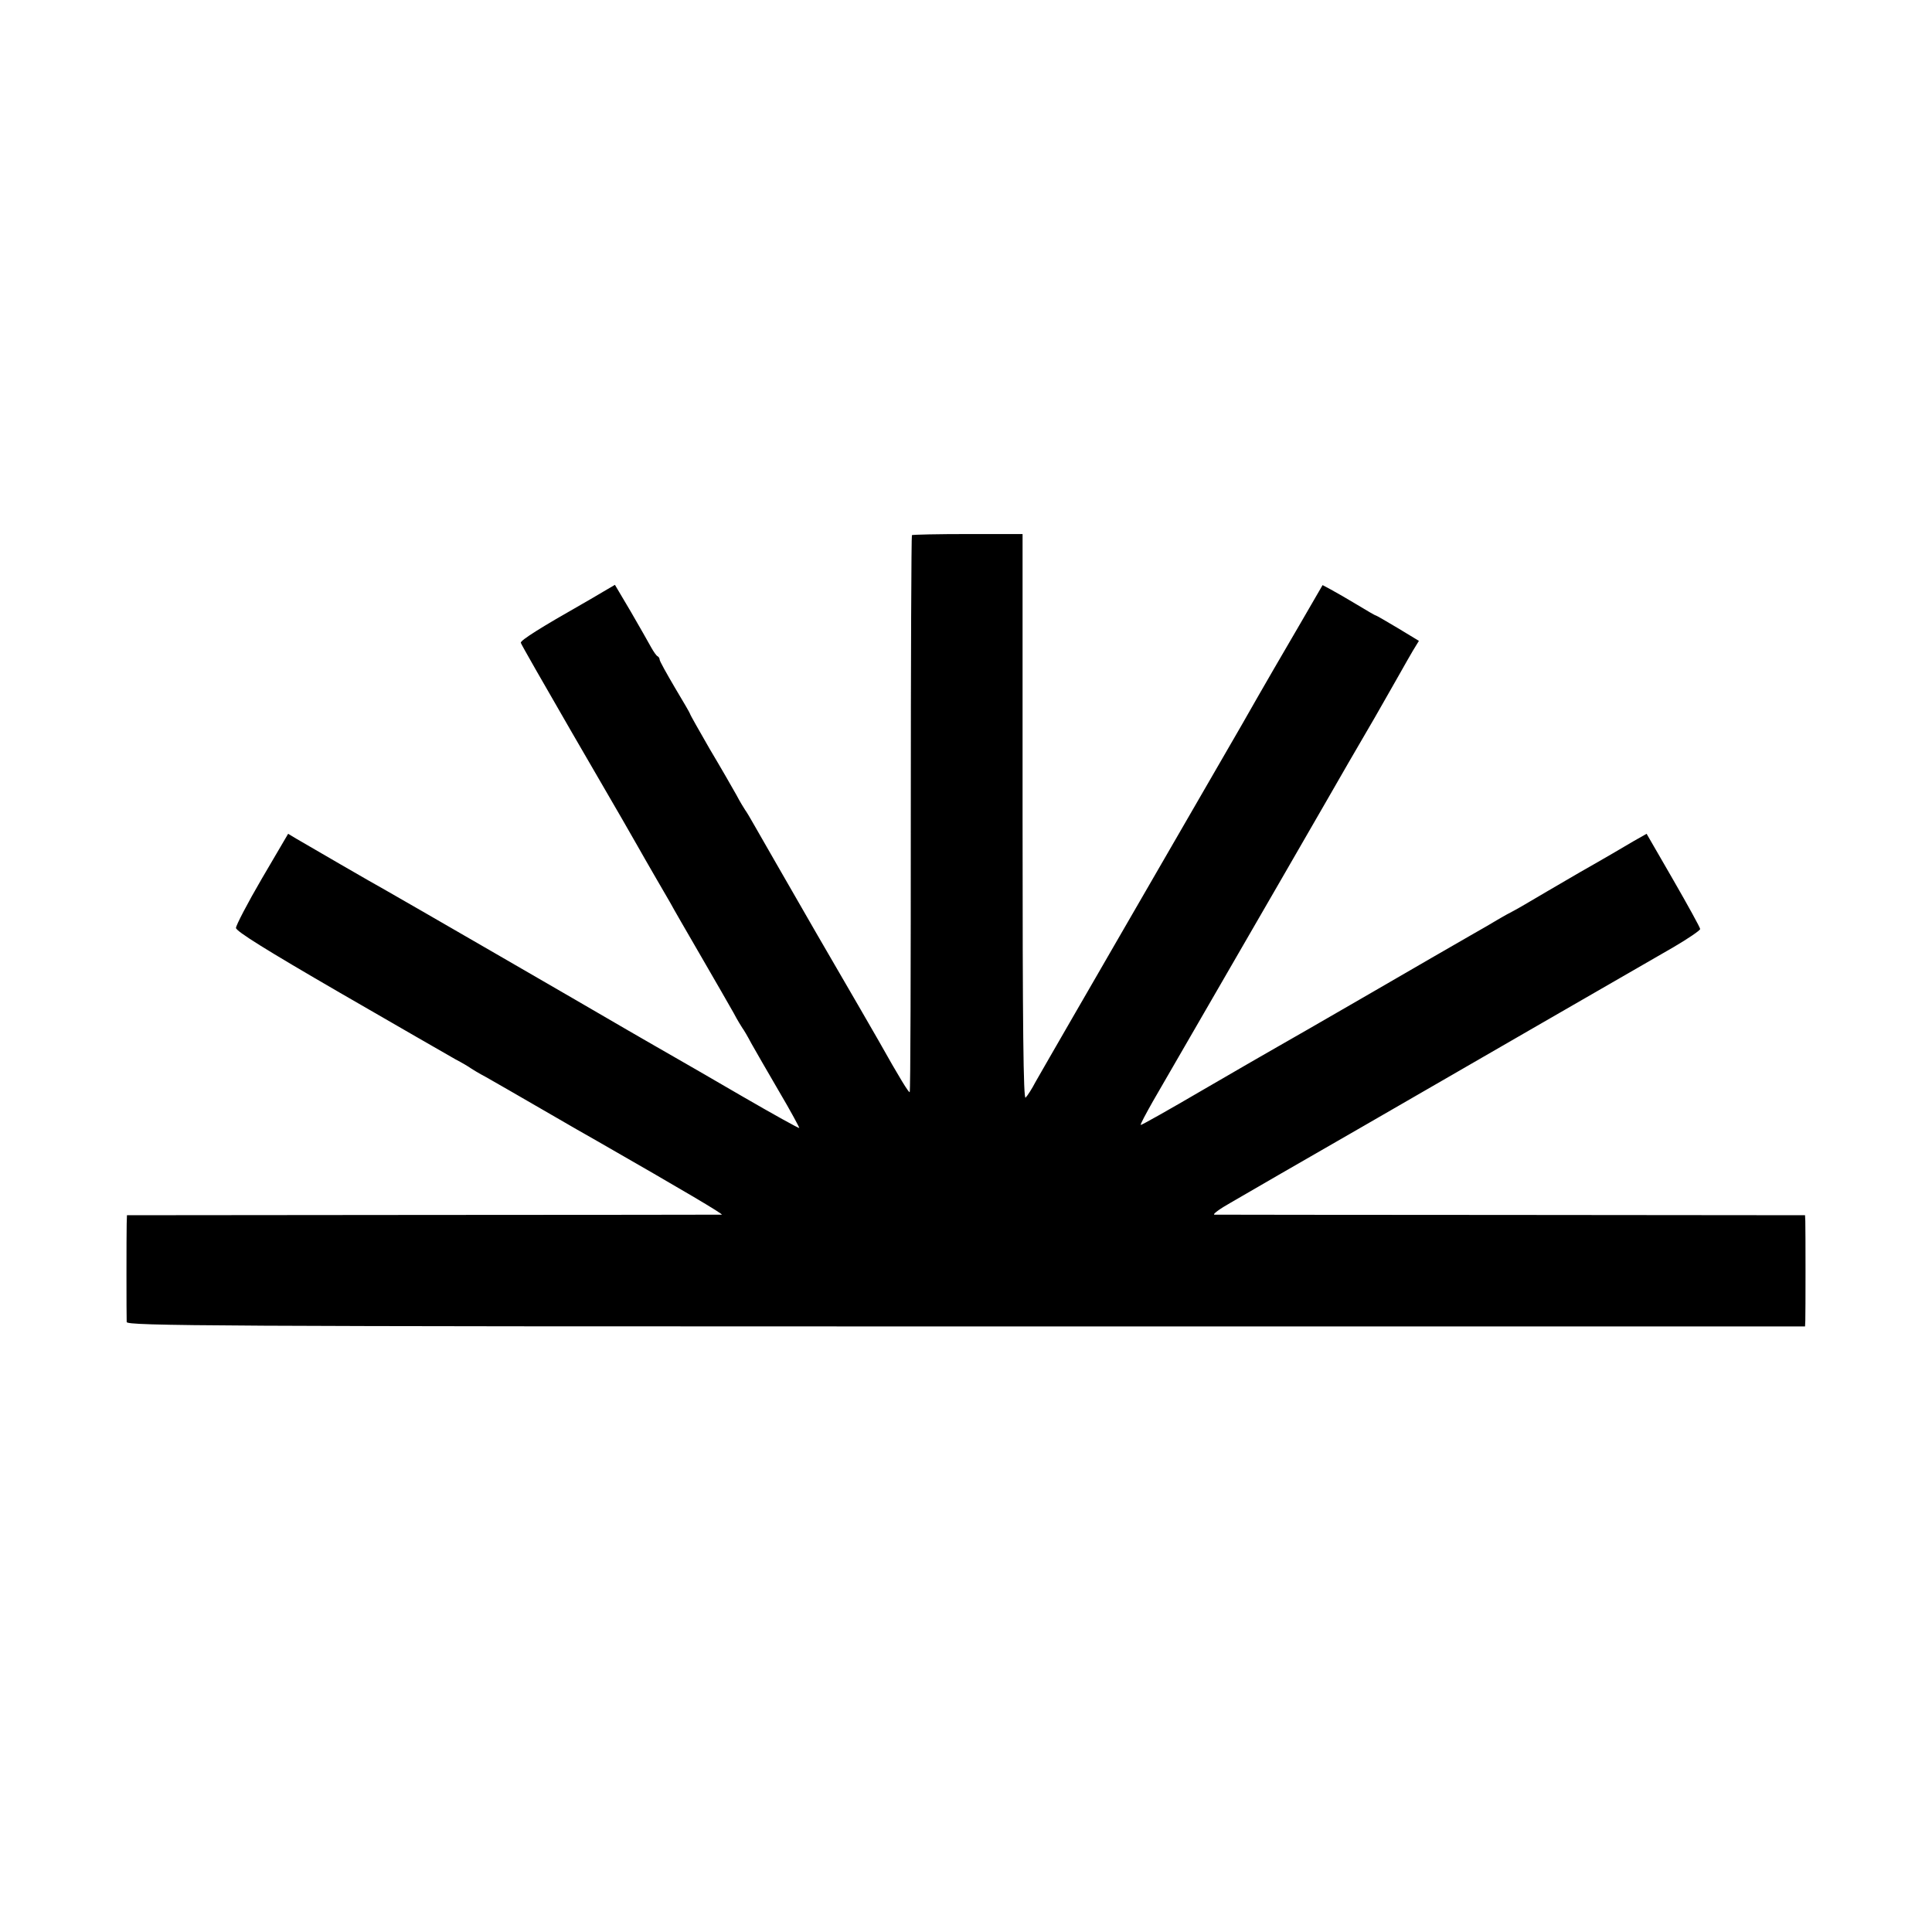
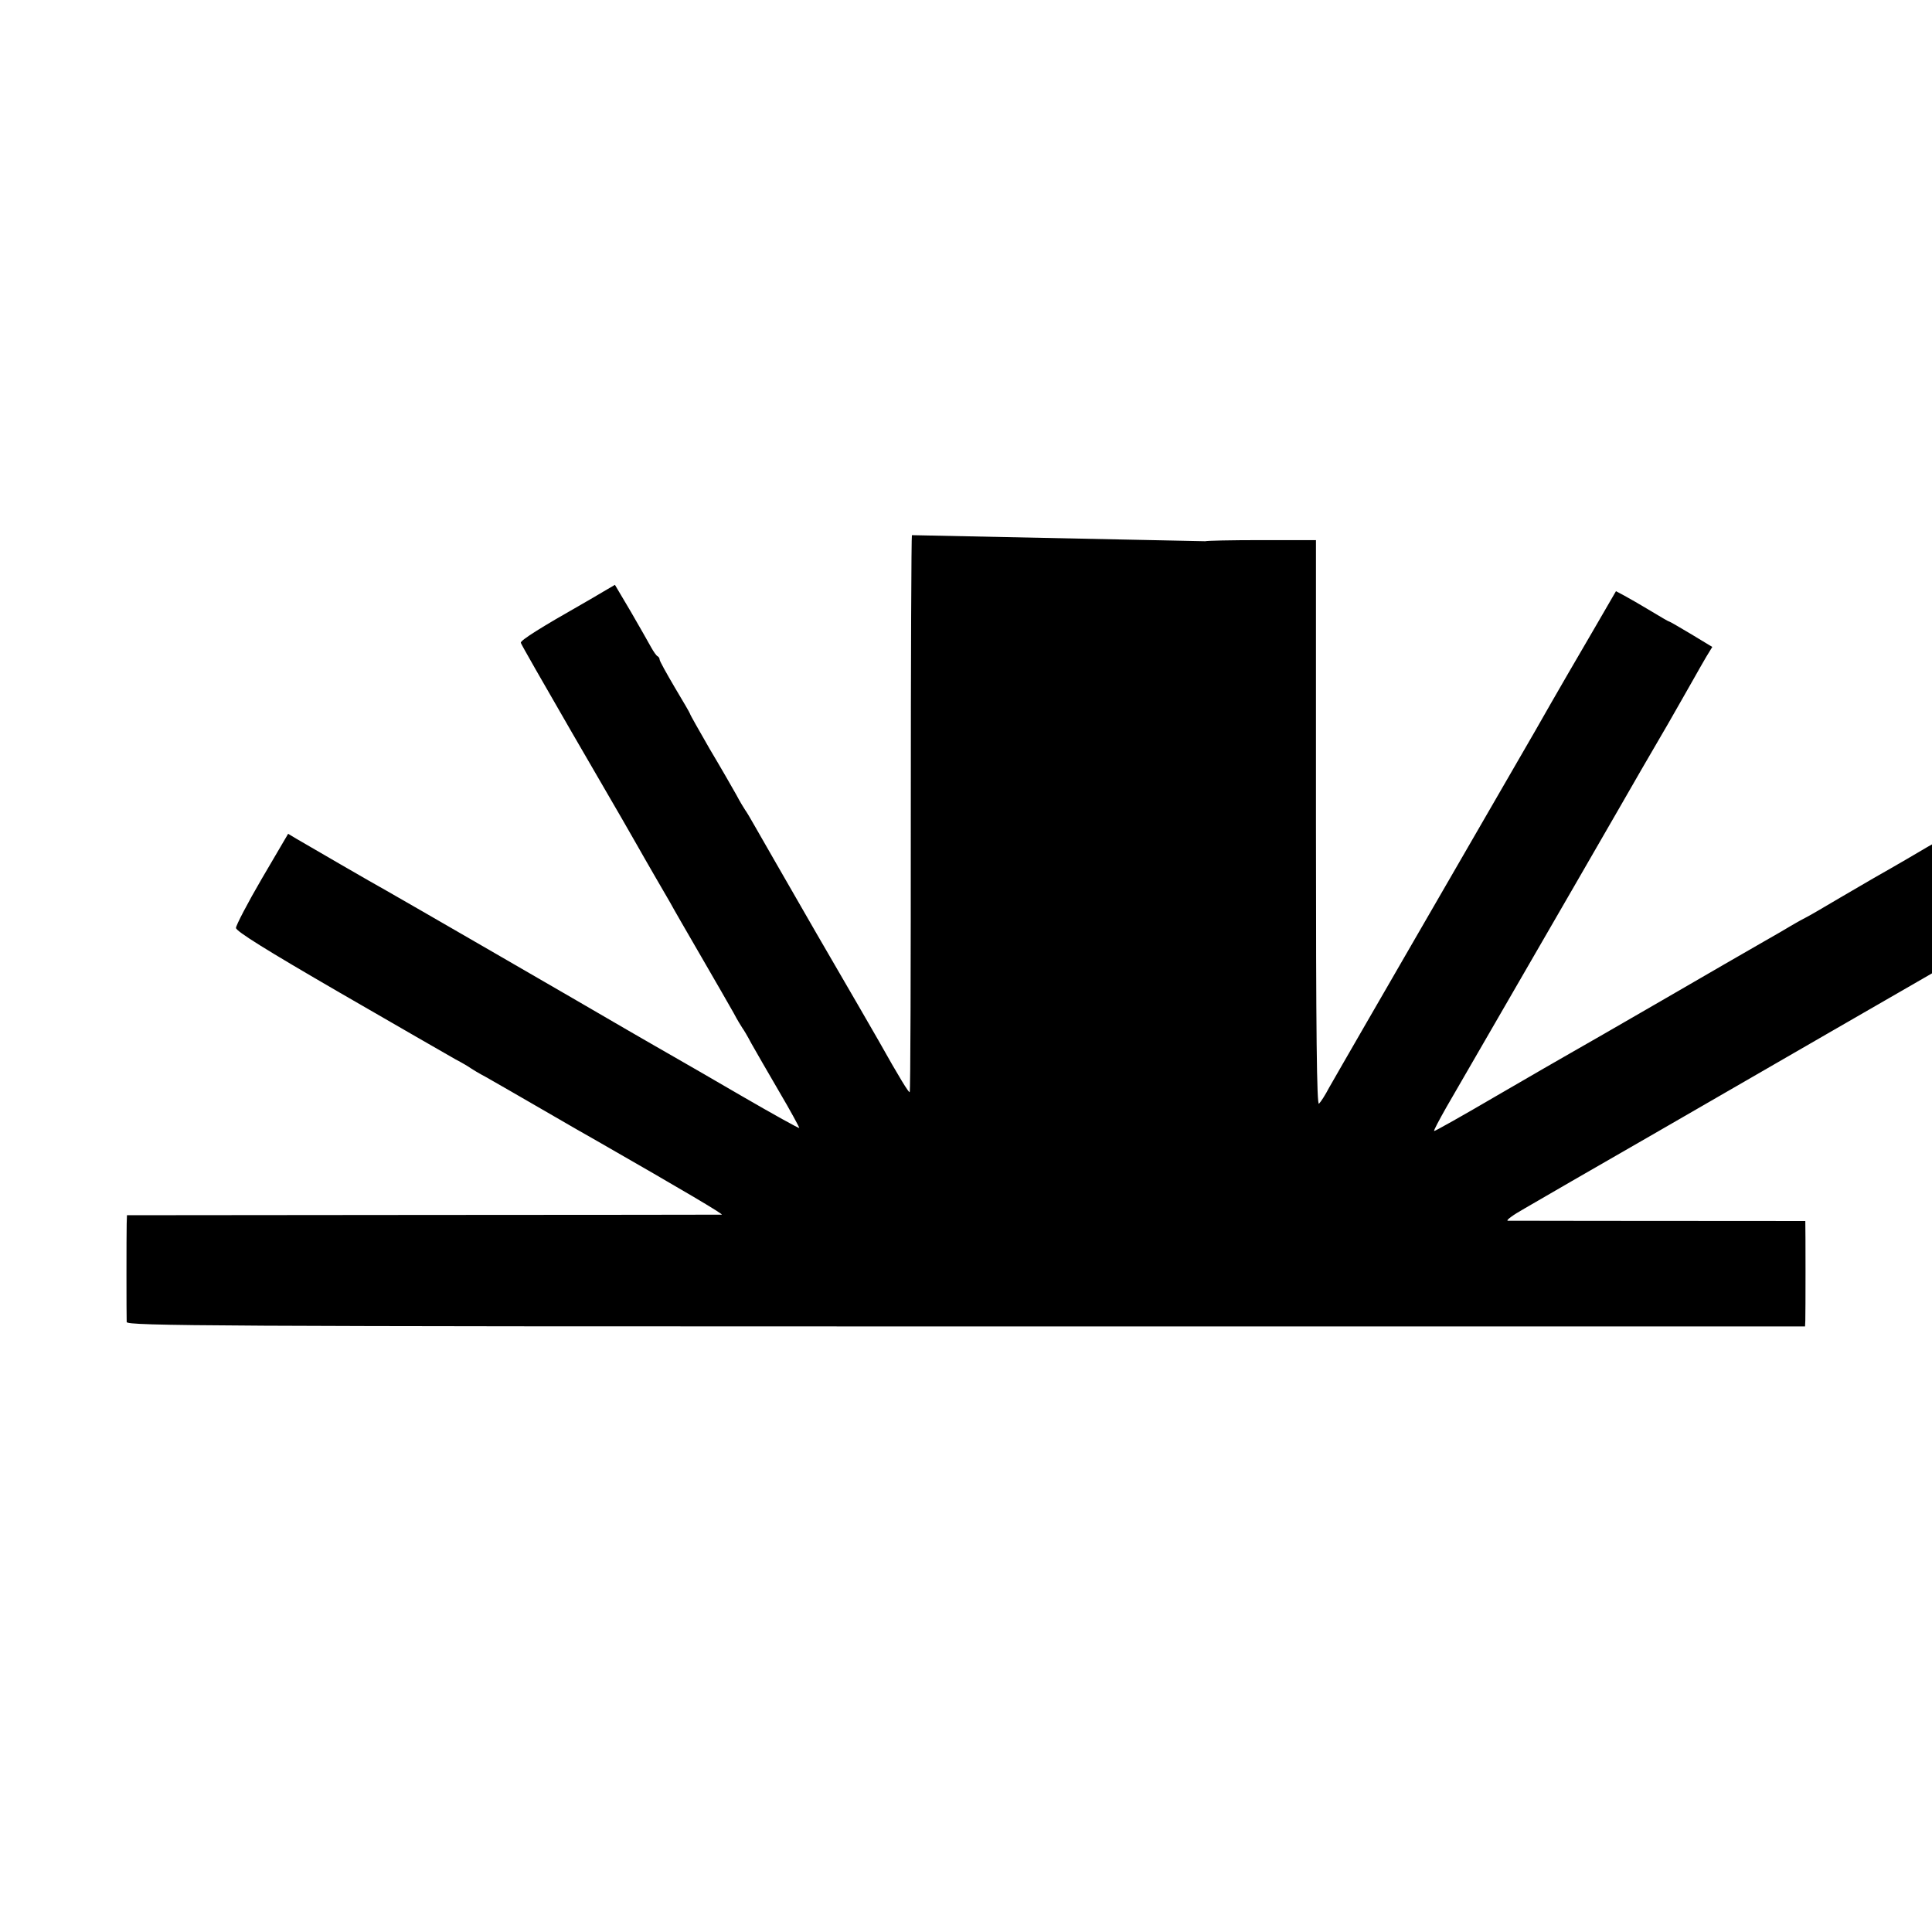
<svg xmlns="http://www.w3.org/2000/svg" version="1.0" width="700pt" height="700pt" viewBox="0 0 700 700" preserveAspectRatio="xMidYMid meet">
  <g transform="translate(0,700) scale(0.1,-0.1)" fill="#000000" stroke="none">
-     <path d="M3304 5061 c-2 -3 -4 -457 -4 -1009 0 -553 -1 -1007 -4 -1009 -3 -3 -35 48 -113 187 -11 19 -111 193 -223 385 -111 193 -213 370 -227 395 -14 25 -29 50 -33 55 -4 6 -19 30 -32 55 -14 25 -57 100 -97 167 -39 68 -71 124 -71 127 0 2 -25 45 -55 95 -30 51 -55 96 -55 101 0 4 -3 10 -7 12 -5 2 -15 17 -24 33 -9 17 -42 74 -73 128 l-58 98 -41 -24 c-23 -14 -58 -34 -77 -45 -146 -83 -225 -132 -223 -141 1 -5 84 -150 184 -323 196 -337 208 -359 240 -415 12 -21 38 -67 59 -103 21 -36 47 -81 58 -100 10 -19 61 -107 112 -195 51 -88 104 -180 118 -205 13 -25 28 -49 32 -55 4 -5 19 -30 32 -55 14 -25 59 -103 101 -175 42 -71 74 -131 73 -132 -1 -2 -95 50 -207 115 -112 65 -224 130 -249 144 -25 14 -99 57 -165 95 -166 97 -832 482 -875 506 -44 24 -285 164 -326 188 l-30 18 -95 -162 c-52 -89 -94 -170 -94 -179 0 -12 111 -81 375 -234 206 -119 395 -228 420 -242 25 -13 50 -28 55 -32 6 -4 30 -19 55 -32 25 -14 117 -67 205 -118 88 -51 178 -103 200 -115 307 -176 458 -265 450 -266 -6 0 -493 -1 -1082 -1 l-1073 -1 -1 -31 c-1 -37 -1 -334 0 -356 1 -14 315 -16 3041 -16 l3040 0 1 21 c1 25 1 332 0 361 l-1 21 -1062 1 c-585 0 -1070 1 -1078 1 -8 1 19 21 60 44 41 24 257 149 480 277 388 224 916 529 1123 648 53 31 97 61 97 66 0 5 -44 85 -97 177 l-97 168 -46 -26 c-25 -15 -112 -66 -195 -113 -82 -48 -172 -100 -200 -117 -27 -16 -57 -32 -65 -36 -8 -5 -24 -13 -35 -20 -11 -7 -56 -33 -100 -58 -44 -25 -208 -120 -365 -211 -157 -91 -305 -176 -330 -190 -25 -14 -146 -84 -270 -156 -123 -72 -226 -130 -227 -128 -2 2 19 41 45 87 138 239 260 450 462 799 122 212 233 403 245 425 13 22 56 96 96 165 39 69 82 143 94 165 12 22 32 56 44 77 l22 36 -76 46 c-42 25 -78 46 -80 46 -3 0 -33 18 -68 39 -35 21 -78 46 -95 55 l-30 16 -80 -138 c-44 -75 -140 -240 -212 -367 -136 -235 -207 -358 -370 -640 -51 -88 -101 -175 -111 -192 -10 -18 -69 -119 -130 -225 -61 -106 -123 -213 -137 -238 -13 -25 -29 -50 -36 -57 -8 -9 -11 250 -11 1015 l0 1027 -198 0 c-109 0 -200 -2 -203 -4z" />
+     <path d="M3304 5061 c-2 -3 -4 -457 -4 -1009 0 -553 -1 -1007 -4 -1009 -3 -3 -35 48 -113 187 -11 19 -111 193 -223 385 -111 193 -213 370 -227 395 -14 25 -29 50 -33 55 -4 6 -19 30 -32 55 -14 25 -57 100 -97 167 -39 68 -71 124 -71 127 0 2 -25 45 -55 95 -30 51 -55 96 -55 101 0 4 -3 10 -7 12 -5 2 -15 17 -24 33 -9 17 -42 74 -73 128 l-58 98 -41 -24 c-23 -14 -58 -34 -77 -45 -146 -83 -225 -132 -223 -141 1 -5 84 -150 184 -323 196 -337 208 -359 240 -415 12 -21 38 -67 59 -103 21 -36 47 -81 58 -100 10 -19 61 -107 112 -195 51 -88 104 -180 118 -205 13 -25 28 -49 32 -55 4 -5 19 -30 32 -55 14 -25 59 -103 101 -175 42 -71 74 -131 73 -132 -1 -2 -95 50 -207 115 -112 65 -224 130 -249 144 -25 14 -99 57 -165 95 -166 97 -832 482 -875 506 -44 24 -285 164 -326 188 l-30 18 -95 -162 c-52 -89 -94 -170 -94 -179 0 -12 111 -81 375 -234 206 -119 395 -228 420 -242 25 -13 50 -28 55 -32 6 -4 30 -19 55 -32 25 -14 117 -67 205 -118 88 -51 178 -103 200 -115 307 -176 458 -265 450 -266 -6 0 -493 -1 -1082 -1 l-1073 -1 -1 -31 c-1 -37 -1 -334 0 -356 1 -14 315 -16 3041 -16 l3040 0 1 21 c1 25 1 332 0 361 c-585 0 -1070 1 -1078 1 -8 1 19 21 60 44 41 24 257 149 480 277 388 224 916 529 1123 648 53 31 97 61 97 66 0 5 -44 85 -97 177 l-97 168 -46 -26 c-25 -15 -112 -66 -195 -113 -82 -48 -172 -100 -200 -117 -27 -16 -57 -32 -65 -36 -8 -5 -24 -13 -35 -20 -11 -7 -56 -33 -100 -58 -44 -25 -208 -120 -365 -211 -157 -91 -305 -176 -330 -190 -25 -14 -146 -84 -270 -156 -123 -72 -226 -130 -227 -128 -2 2 19 41 45 87 138 239 260 450 462 799 122 212 233 403 245 425 13 22 56 96 96 165 39 69 82 143 94 165 12 22 32 56 44 77 l22 36 -76 46 c-42 25 -78 46 -80 46 -3 0 -33 18 -68 39 -35 21 -78 46 -95 55 l-30 16 -80 -138 c-44 -75 -140 -240 -212 -367 -136 -235 -207 -358 -370 -640 -51 -88 -101 -175 -111 -192 -10 -18 -69 -119 -130 -225 -61 -106 -123 -213 -137 -238 -13 -25 -29 -50 -36 -57 -8 -9 -11 250 -11 1015 l0 1027 -198 0 c-109 0 -200 -2 -203 -4z" />
  </g>
</svg>